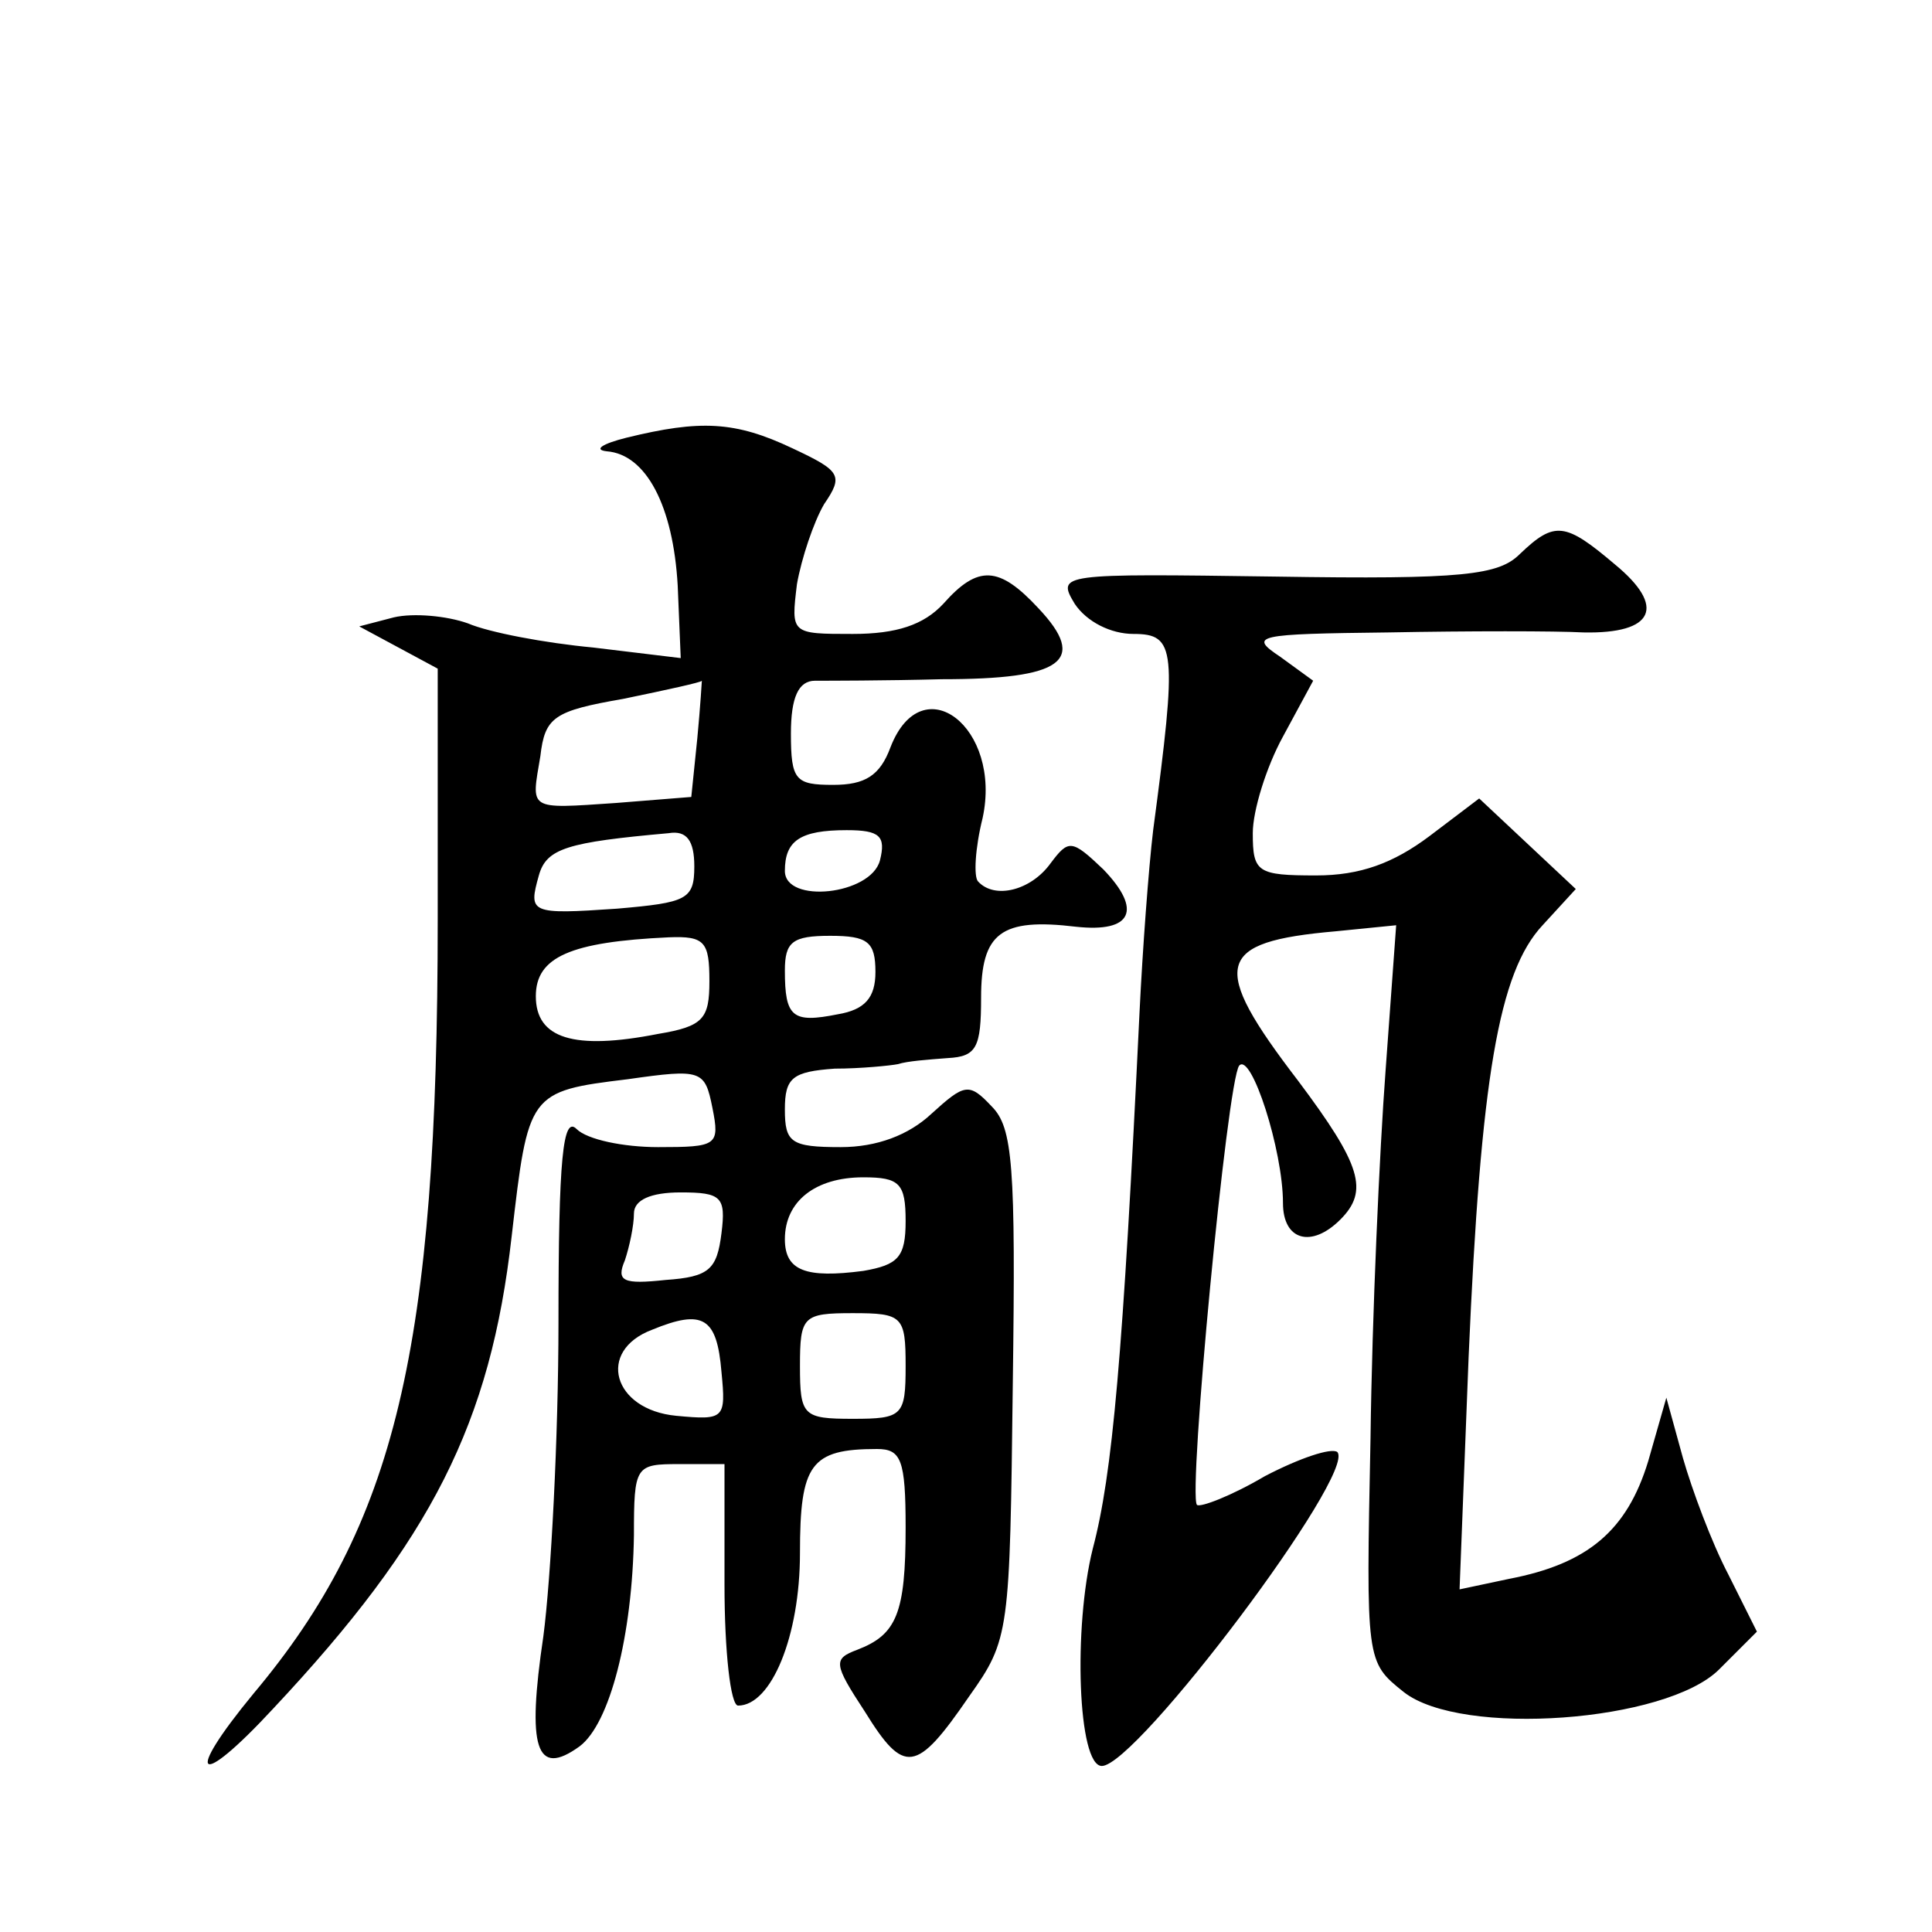
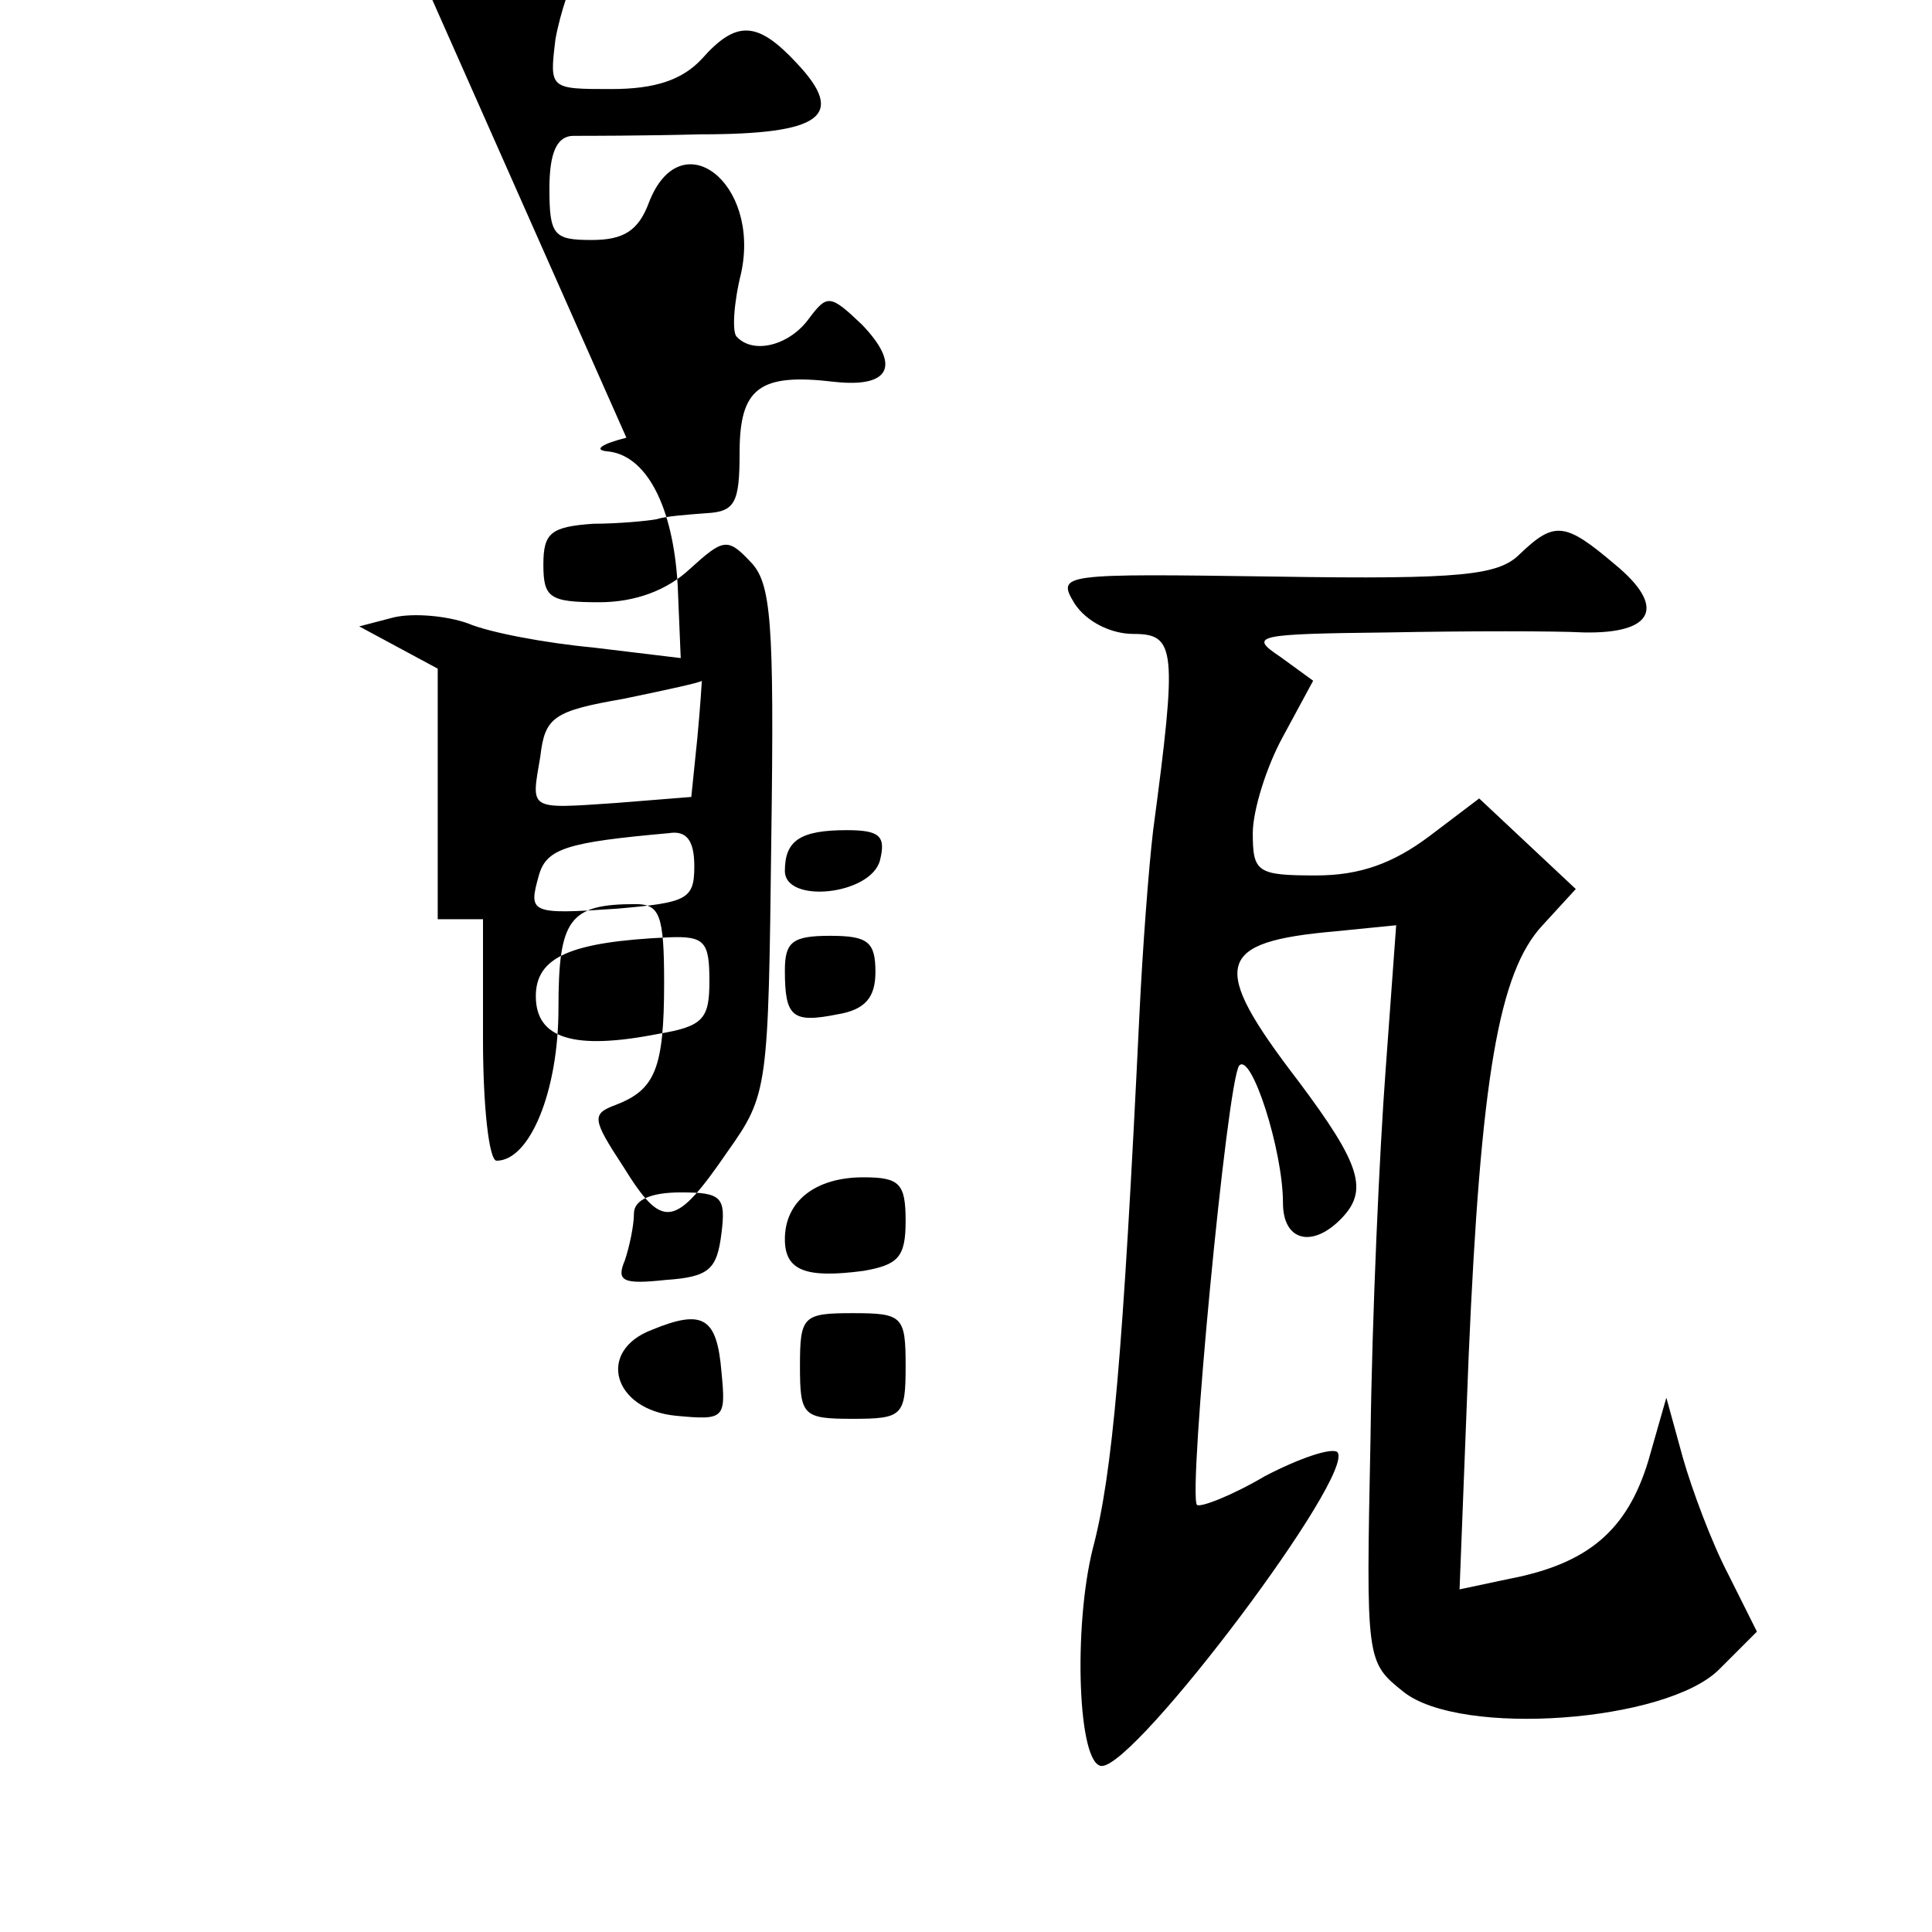
<svg xmlns="http://www.w3.org/2000/svg" version="1.0" width="128pt" height="128pt" viewBox="0 0 128 128" preserveAspectRatio="xMidYMid meet">
  <g transform="translate(0,128) scale(0.1,-0.1)" fill="#0" stroke="none">
-     <path d="M415 990 c-16 -4 -22 -8 -13 -9 26 -2 44 -36 47 -89 l2 -48 -58 7 c-32 3 -69 10 -83 16 -14 5 -36 7 -49 4 l-23 -6 26 -14 26 -14 0 -166 c0 -285 -28 -401 -122 -513 -47 -57 -37 -64 13 -10 105 112 144 189 158 313 11 95 11 96 77 104 49 7 51 6 56 -19 5 -25 3 -26 -36 -26 -23 0 -47 5 -54 12 -9 9 -12 -19 -12 -128 0 -76 -5 -170 -10 -208 -11 -74 -5 -94 24 -73 20 15 35 73 36 140 0 46 1 47 30 47 l30 0 0 -80 c0 -44 4 -80 9 -80 22 0 41 46 41 101 0 59 7 69 51 69 16 0 19 -7 19 -52 0 -57 -6 -71 -32 -81 -16 -6 -16 -9 5 -41 26 -42 34 -41 69 10 27 38 27 42 29 207 2 145 0 170 -14 184 -15 16 -18 15 -40 -5 -15 -14 -36 -22 -60 -22 -33 0 -37 3 -37 25 0 21 5 25 33 27 17 0 37 2 42 3 6 2 20 3 33 4 19 1 22 7 22 40 0 43 13 53 63 47 37 -4 44 11 18 38 -21 20 -23 20 -35 4 -13 -18 -37 -24 -48 -12 -3 3 -2 22 3 42 13 60 -40 101 -61 47 -7 -19 -17 -25 -38 -25 -25 0 -28 3 -28 34 0 24 5 35 16 35 8 0 46 0 84 1 80 0 97 12 64 47 -26 28 -40 29 -63 3 -13 -14 -31 -20 -60 -20 -41 0 -41 0 -37 33 3 17 11 41 18 53 13 19 11 22 -21 37 -38 18 -61 19 -110 7z m47 -199 l-4 -39 -50 -4 c-59 -4 -56 -5 -50 31 3 26 9 30 55 38 29 6 52 11 52 12 0 0 -1 -17 -3 -38z m-2 -85 c0 -22 -5 -24 -51 -28 -58 -4 -59 -3 -52 22 5 18 19 22 86 28 12 2 17 -5 17 -22z m123 4 c-6 -23 -63 -29 -63 -7 0 20 10 27 41 27 22 0 26 -4 22 -20z m-113 -80 c0 -25 -4 -30 -34 -35 -56 -11 -81 -3 -81 25 0 26 23 36 88 39 24 1 27 -3 27 -29z m110 6 c0 -17 -7 -25 -25 -28 -30 -6 -35 -2 -35 29 0 19 5 23 30 23 25 0 30 -4 30 -24z m20 -165 c0 -24 -5 -29 -28 -33 -38 -5 -52 0 -52 21 0 25 20 41 52 41 24 0 28 -4 28 -29z m-122 -8 c-3 -24 -8 -29 -37 -31 -28 -3 -33 -1 -27 13 3 9 6 23 6 31 0 9 11 14 31 14 27 0 30 -3 27 -27z m0 -92 c3 -31 2 -32 -30 -29 -42 4 -53 43 -16 57 34 14 43 8 46 -28z m122 4 c0 -33 -2 -35 -35 -35 -33 0 -35 2 -35 35 0 33 2 35 35 35 33 0 35 -2 35 -35z M1007 913 c-14 -14 -37 -17 -162 -15 -143 2 -145 2 -133 -18 8 -12 24 -20 39 -20 28 0 29 -10 13 -130 -3 -25 -7 -79 -9 -120 -11 -229 -18 -307 -31 -356 -13 -52 -10 -144 6 -144 23 0 169 194 156 208 -4 3 -25 -4 -48 -16 -22 -13 -43 -21 -45 -19 -6 7 20 281 28 291 8 9 29 -56 29 -91 0 -25 19 -30 38 -11 19 19 14 36 -28 92 -59 77 -55 92 25 99 l40 4 -7 -96 c-4 -53 -9 -163 -10 -244 -3 -148 -3 -148 22 -168 38 -30 174 -20 209 15 l25 25 -19 38 c-11 21 -24 56 -30 77 l-11 40 -12 -42 c-14 -46 -40 -68 -92 -78 l-33 -7 6 154 c8 185 20 255 49 286 l22 24 -32 30 -32 30 -33 -25 c-24 -18 -46 -26 -75 -26 -39 0 -42 2 -42 28 0 15 9 44 20 64 l20 37 -22 16 c-21 14 -16 15 72 16 52 1 111 1 129 0 47 -1 55 17 21 45 -33 28 -40 29 -63 7z" />
+     <path d="M415 990 c-16 -4 -22 -8 -13 -9 26 -2 44 -36 47 -89 l2 -48 -58 7 c-32 3 -69 10 -83 16 -14 5 -36 7 -49 4 l-23 -6 26 -14 26 -14 0 -166 l30 0 0 -80 c0 -44 4 -80 9 -80 22 0 41 46 41 101 0 59 7 69 51 69 16 0 19 -7 19 -52 0 -57 -6 -71 -32 -81 -16 -6 -16 -9 5 -41 26 -42 34 -41 69 10 27 38 27 42 29 207 2 145 0 170 -14 184 -15 16 -18 15 -40 -5 -15 -14 -36 -22 -60 -22 -33 0 -37 3 -37 25 0 21 5 25 33 27 17 0 37 2 42 3 6 2 20 3 33 4 19 1 22 7 22 40 0 43 13 53 63 47 37 -4 44 11 18 38 -21 20 -23 20 -35 4 -13 -18 -37 -24 -48 -12 -3 3 -2 22 3 42 13 60 -40 101 -61 47 -7 -19 -17 -25 -38 -25 -25 0 -28 3 -28 34 0 24 5 35 16 35 8 0 46 0 84 1 80 0 97 12 64 47 -26 28 -40 29 -63 3 -13 -14 -31 -20 -60 -20 -41 0 -41 0 -37 33 3 17 11 41 18 53 13 19 11 22 -21 37 -38 18 -61 19 -110 7z m47 -199 l-4 -39 -50 -4 c-59 -4 -56 -5 -50 31 3 26 9 30 55 38 29 6 52 11 52 12 0 0 -1 -17 -3 -38z m-2 -85 c0 -22 -5 -24 -51 -28 -58 -4 -59 -3 -52 22 5 18 19 22 86 28 12 2 17 -5 17 -22z m123 4 c-6 -23 -63 -29 -63 -7 0 20 10 27 41 27 22 0 26 -4 22 -20z m-113 -80 c0 -25 -4 -30 -34 -35 -56 -11 -81 -3 -81 25 0 26 23 36 88 39 24 1 27 -3 27 -29z m110 6 c0 -17 -7 -25 -25 -28 -30 -6 -35 -2 -35 29 0 19 5 23 30 23 25 0 30 -4 30 -24z m20 -165 c0 -24 -5 -29 -28 -33 -38 -5 -52 0 -52 21 0 25 20 41 52 41 24 0 28 -4 28 -29z m-122 -8 c-3 -24 -8 -29 -37 -31 -28 -3 -33 -1 -27 13 3 9 6 23 6 31 0 9 11 14 31 14 27 0 30 -3 27 -27z m0 -92 c3 -31 2 -32 -30 -29 -42 4 -53 43 -16 57 34 14 43 8 46 -28z m122 4 c0 -33 -2 -35 -35 -35 -33 0 -35 2 -35 35 0 33 2 35 35 35 33 0 35 -2 35 -35z M1007 913 c-14 -14 -37 -17 -162 -15 -143 2 -145 2 -133 -18 8 -12 24 -20 39 -20 28 0 29 -10 13 -130 -3 -25 -7 -79 -9 -120 -11 -229 -18 -307 -31 -356 -13 -52 -10 -144 6 -144 23 0 169 194 156 208 -4 3 -25 -4 -48 -16 -22 -13 -43 -21 -45 -19 -6 7 20 281 28 291 8 9 29 -56 29 -91 0 -25 19 -30 38 -11 19 19 14 36 -28 92 -59 77 -55 92 25 99 l40 4 -7 -96 c-4 -53 -9 -163 -10 -244 -3 -148 -3 -148 22 -168 38 -30 174 -20 209 15 l25 25 -19 38 c-11 21 -24 56 -30 77 l-11 40 -12 -42 c-14 -46 -40 -68 -92 -78 l-33 -7 6 154 c8 185 20 255 49 286 l22 24 -32 30 -32 30 -33 -25 c-24 -18 -46 -26 -75 -26 -39 0 -42 2 -42 28 0 15 9 44 20 64 l20 37 -22 16 c-21 14 -16 15 72 16 52 1 111 1 129 0 47 -1 55 17 21 45 -33 28 -40 29 -63 7z" />
  </g>
</svg>